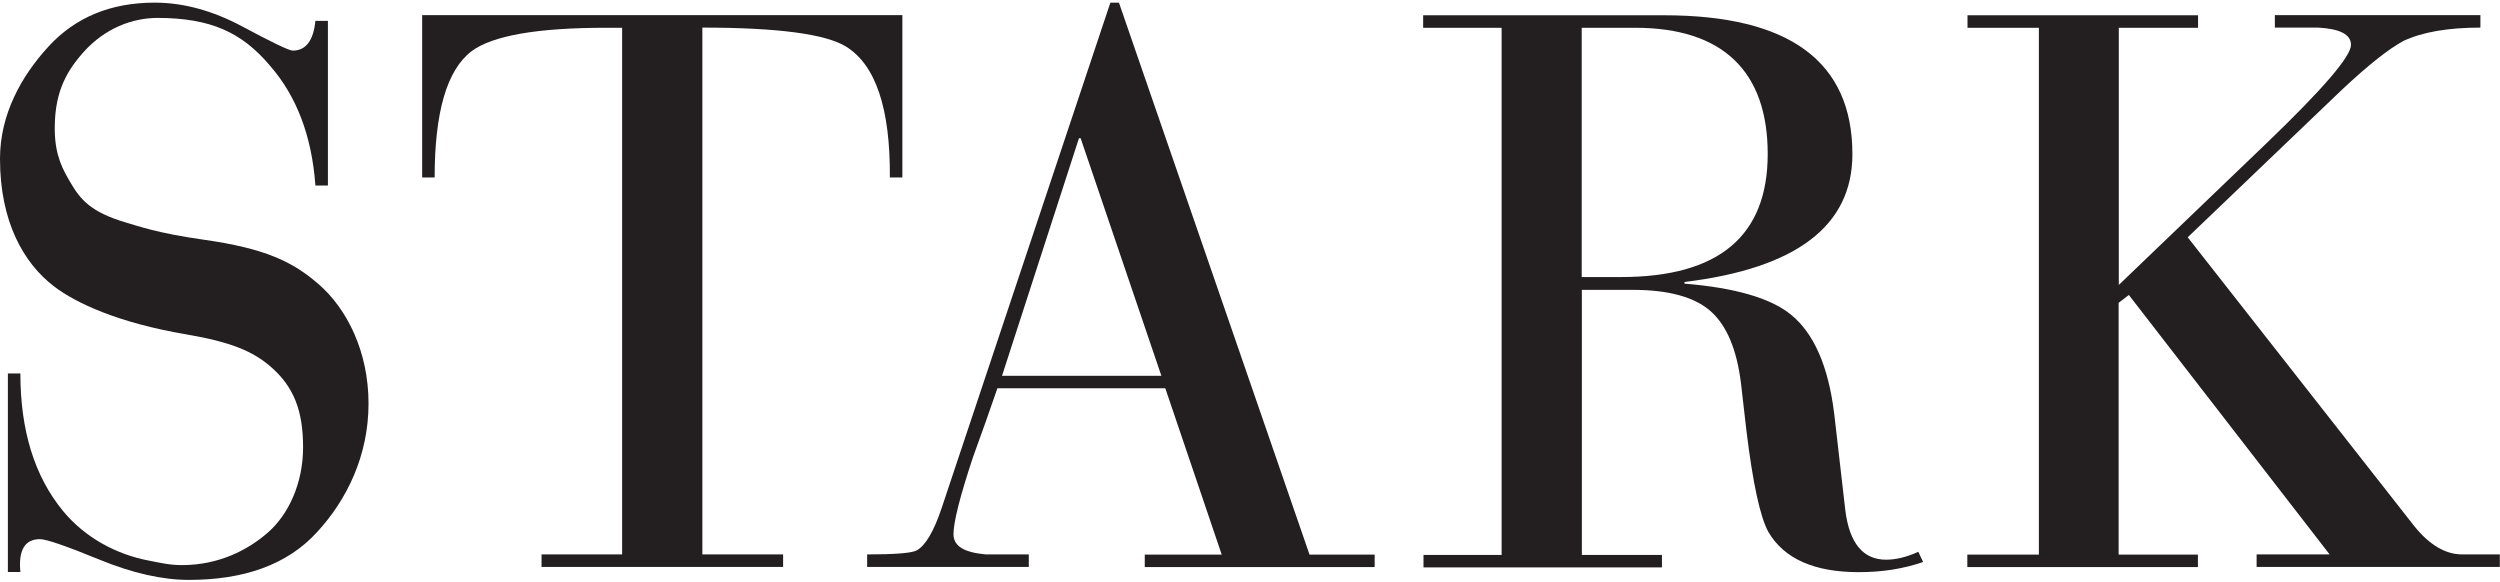
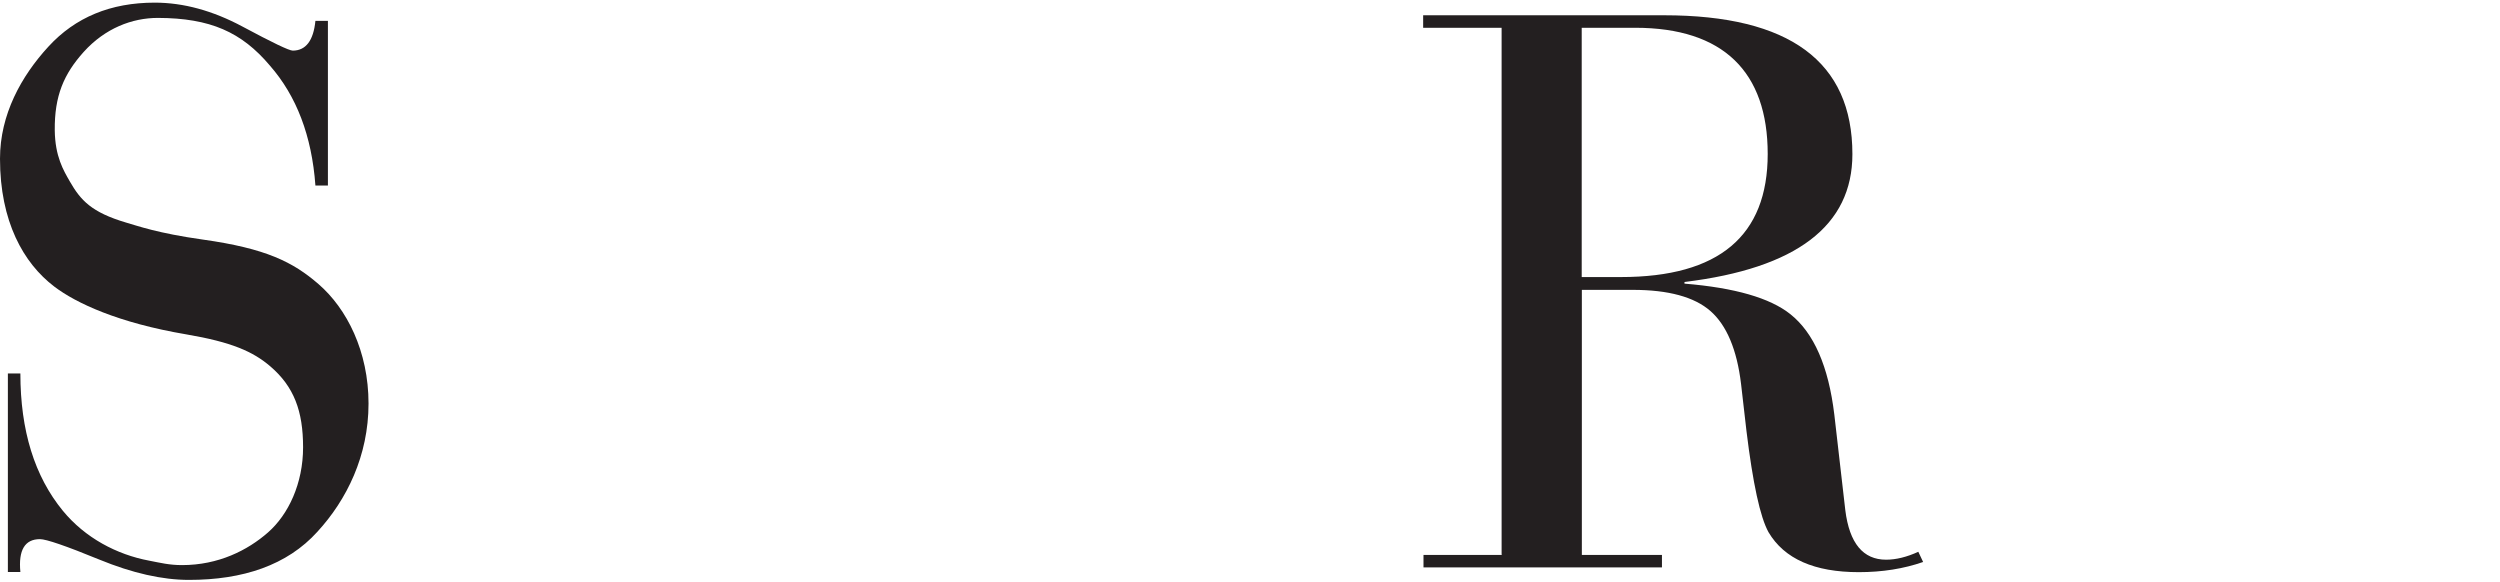
<svg xmlns="http://www.w3.org/2000/svg" width="73" height="17" viewBox="0 0 73 17" fill="none">
  <g clip-path="url(#clip0_1975_4966)">
    <path d="M0.23 16.698V10.906H0.595C0.595 12.571 1.008 13.905 1.834 14.913C2.483 15.704 3.409 16.194 4.355 16.371C4.682 16.434 4.941 16.501 5.316 16.501C6.377 16.501 7.232 16.069 7.827 15.546C8.423 15.023 8.85 14.116 8.85 13.061C8.85 12.005 8.586 11.29 7.89 10.695C7.39 10.268 6.771 9.99 5.441 9.764C3.457 9.428 2.223 8.853 1.585 8.368C0.682 7.682 0 6.463 0 4.635C0 3.339 0.624 2.221 1.412 1.363C2.199 0.504 3.232 0.077 4.519 0.077C5.359 0.077 6.214 0.312 7.083 0.777C7.952 1.243 8.442 1.478 8.548 1.478C8.927 1.478 9.153 1.19 9.21 0.609H9.575V5.417H9.21C9.105 3.968 8.658 2.802 7.88 1.914C7.054 0.936 6.142 0.528 4.61 0.523C3.856 0.523 3.068 0.825 2.444 1.516C1.863 2.164 1.589 2.797 1.599 3.805C1.609 4.573 1.854 4.976 2.041 5.302C2.353 5.844 2.665 6.199 3.688 6.501C4.01 6.593 4.596 6.809 5.926 6.996C7.765 7.255 8.552 7.648 9.301 8.296C10.127 9.011 10.761 10.258 10.761 11.784C10.761 13.31 10.123 14.596 9.268 15.527C8.384 16.506 7.093 16.933 5.518 16.933C4.74 16.933 3.866 16.736 2.896 16.338C1.926 15.94 1.349 15.743 1.167 15.743C0.725 15.743 0.533 16.064 0.595 16.702H0.23V16.698Z" fill="#231F20" />
-     <path d="M18.166 16.194V0.811H17.686C15.683 0.811 14.377 1.041 13.767 1.497C13.047 2.049 12.692 3.277 12.692 5.182H12.327V0.441H26.349V5.182H25.984C25.998 3.167 25.571 1.895 24.701 1.358C24.106 0.993 22.709 0.806 20.509 0.806V16.189H22.867V16.554H15.813V16.189H18.171L18.166 16.194Z" fill="#231F20" />
-     <path d="M33.912 10.973L31.554 4.035H31.506L29.259 10.973H33.907H33.912ZM35.674 16.194L34.027 11.338H29.124C28.894 12.005 28.658 12.677 28.413 13.344C28.029 14.5 27.842 15.248 27.842 15.599C27.842 15.949 28.154 16.131 28.783 16.189C28.677 16.189 29.095 16.189 30.041 16.189V16.554H25.321V16.189C26.133 16.189 26.613 16.151 26.762 16.074C27.021 15.935 27.266 15.522 27.496 14.836L32.423 0.077H32.673L38.238 16.194H40.14V16.558H33.427V16.194H35.669H35.674Z" fill="#231F20" />
    <path d="M46.186 0.811V8.09H47.333C50.191 8.09 51.617 6.89 51.617 4.496C51.617 2.102 50.325 0.811 47.746 0.811H46.186ZM43.847 16.194V0.811H41.556V0.446H48.591C52.255 0.446 54.09 1.799 54.09 4.501C54.09 6.593 52.457 7.836 49.187 8.234V8.282C50.651 8.402 51.684 8.699 52.279 9.174C52.966 9.721 53.393 10.7 53.562 12.106L53.883 14.898C54.003 15.863 54.402 16.343 55.074 16.343C55.362 16.343 55.679 16.266 56.015 16.112L56.155 16.41C55.588 16.607 54.964 16.707 54.277 16.707C52.98 16.707 52.102 16.319 51.641 15.541C51.396 15.1 51.184 14.116 50.997 12.586L50.839 11.213C50.719 10.206 50.416 9.496 49.946 9.083C49.475 8.67 48.716 8.464 47.679 8.464H46.19V16.204H48.529V16.568H41.566V16.204H43.857L43.847 16.194Z" fill="#231F20" />
-     <path d="M59.535 16.194V0.811H57.451V0.446H64.183V0.811H61.869V8.32L66.2 4.165C67.833 2.596 68.649 1.646 68.649 1.31C68.649 1.008 68.328 0.84 67.689 0.806C67.977 0.806 67.559 0.806 66.426 0.806V0.441H72.428V0.806C71.483 0.806 70.733 0.936 70.181 1.195C69.754 1.425 69.158 1.895 68.395 2.61L63.881 6.929L70.498 15.364C70.94 15.911 71.406 16.189 71.895 16.189H72.995V16.554H65.893V16.189H68.025L62.162 8.613L61.864 8.843V16.194H64.179V16.558H57.446V16.194H59.53H59.535Z" fill="#231F20" />
  </g>
  <defs>
    <clipPath id="clip0_1975_4966">
      <rect width="73" height="17" fill="white" />
    </clipPath>
  </defs>
</svg>